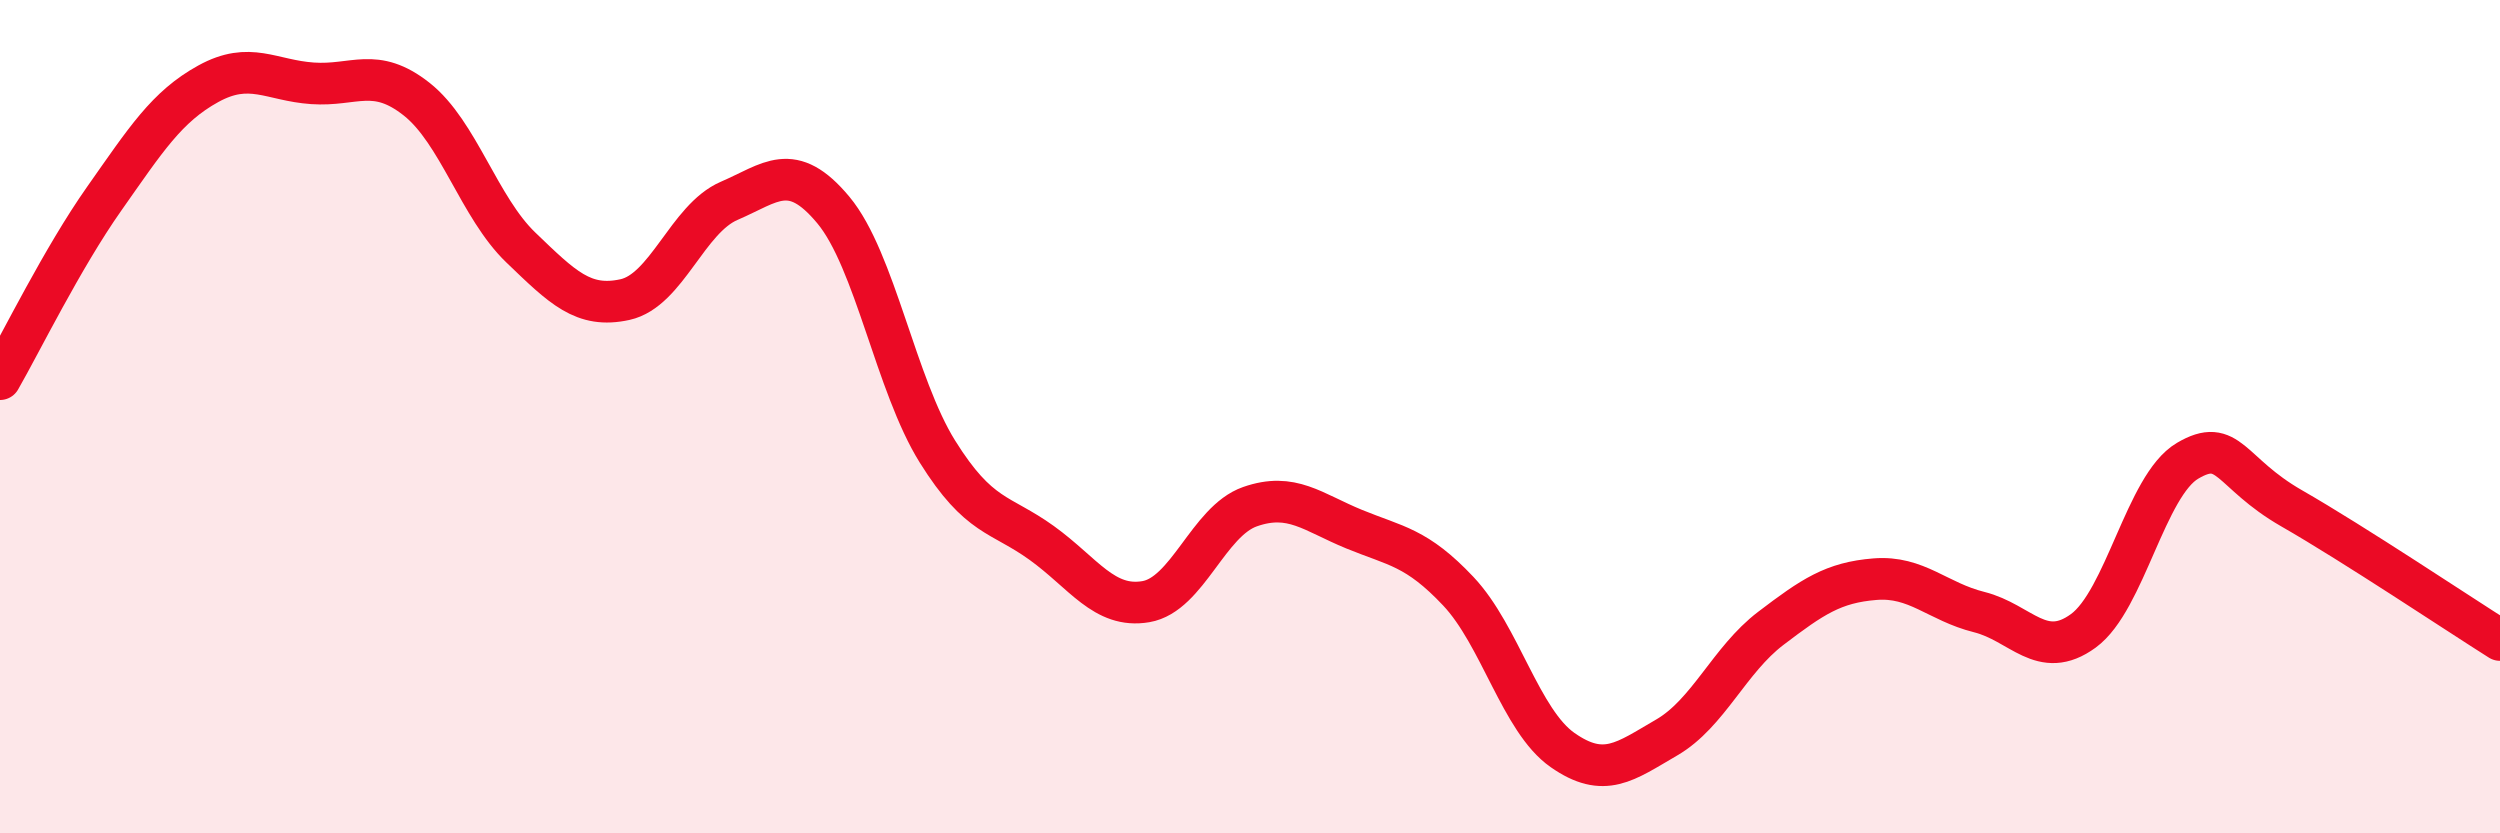
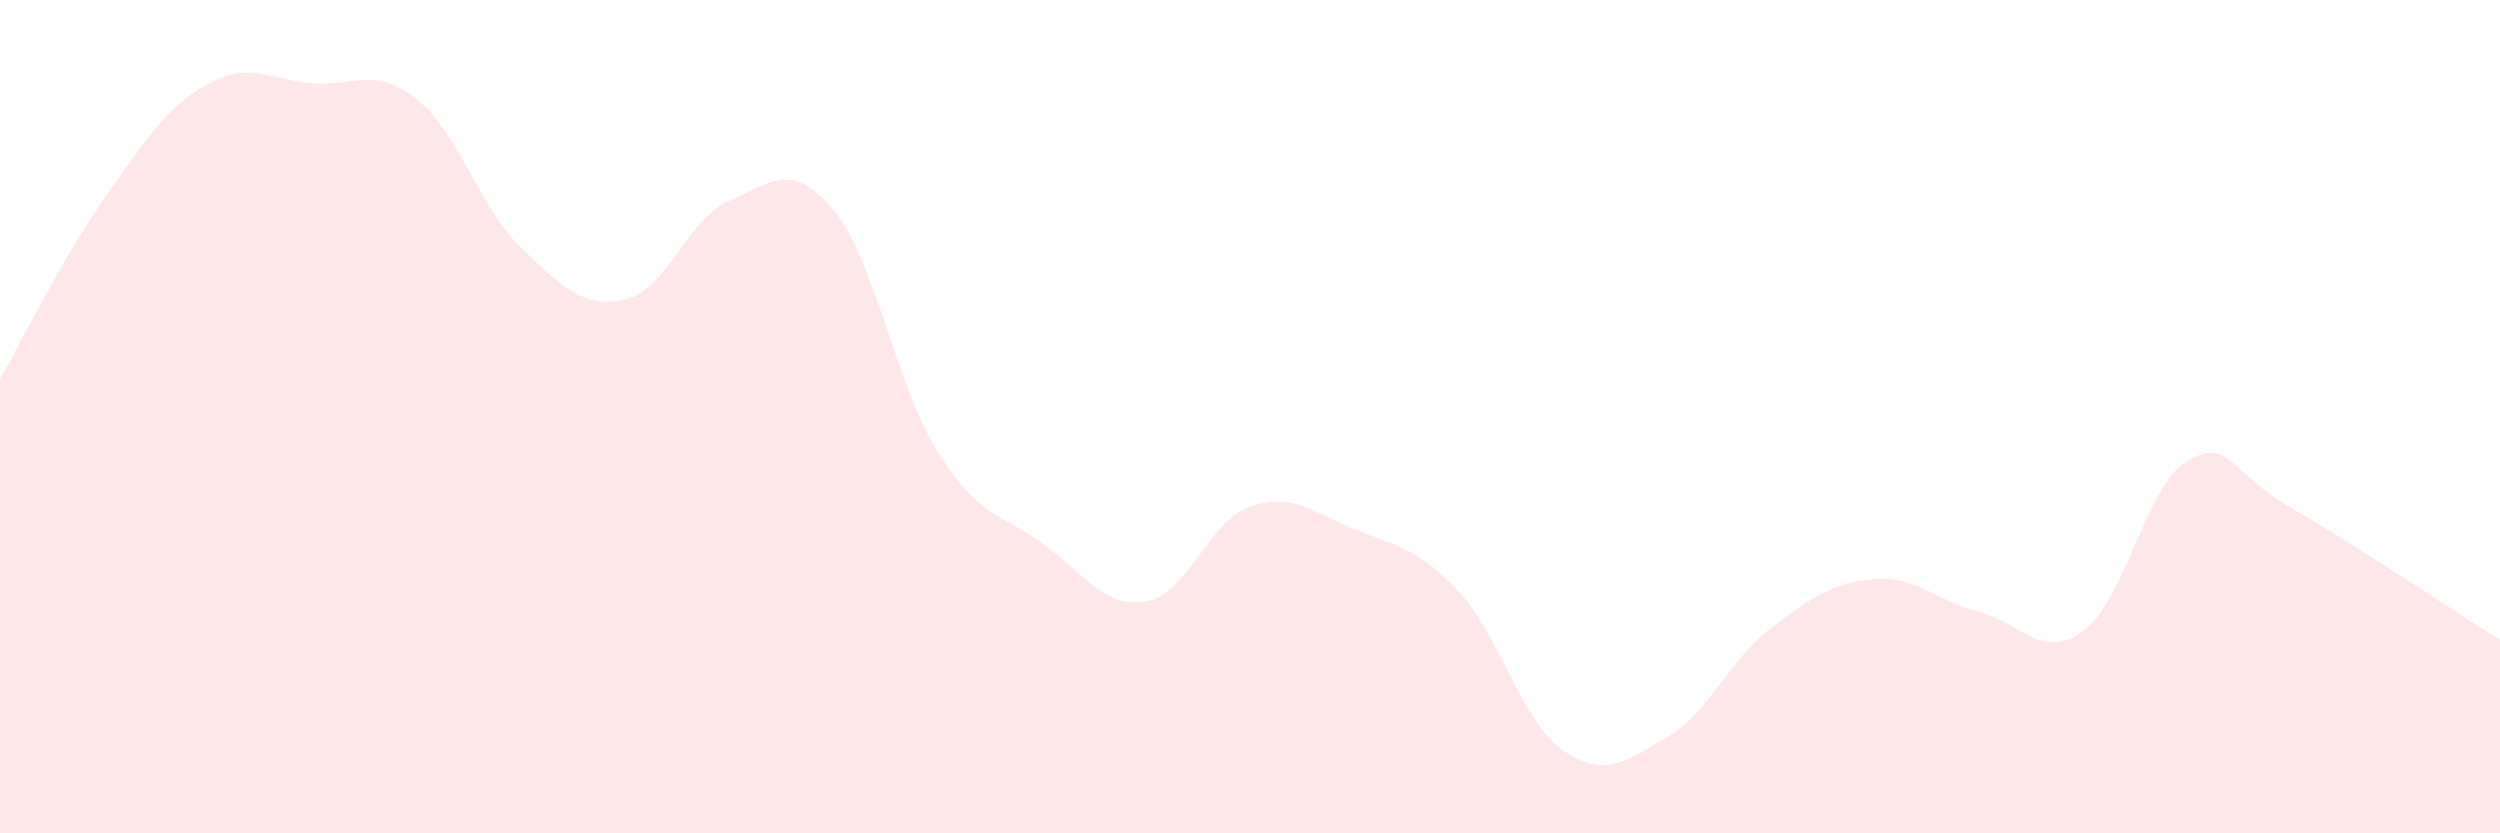
<svg xmlns="http://www.w3.org/2000/svg" width="60" height="20" viewBox="0 0 60 20">
  <path d="M 0,9.1 C 0.5,8.23 1.5,6.19 2.5,4.77 C 3.5,3.35 4,2.56 5,2.01 C 6,1.46 6.5,1.93 7.5,2 C 8.5,2.07 9,1.59 10,2.38 C 11,3.17 11.5,4.98 12.5,5.94 C 13.5,6.9 14,7.41 15,7.19 C 16,6.97 16.5,5.25 17.5,4.82 C 18.5,4.39 19,3.84 20,5.04 C 21,6.24 21.5,9.24 22.5,10.84 C 23.5,12.44 24,12.31 25,13.03 C 26,13.75 26.5,14.61 27.5,14.44 C 28.5,14.27 29,12.51 30,12.16 C 31,11.81 31.5,12.29 32.5,12.7 C 33.5,13.11 34,13.13 35,14.19 C 36,15.25 36.5,17.3 37.5,18 C 38.5,18.7 39,18.28 40,17.7 C 41,17.12 41.5,15.84 42.5,15.08 C 43.5,14.32 44,13.98 45,13.9 C 46,13.82 46.5,14.44 47.5,14.69 C 48.5,14.94 49,15.87 50,15.14 C 51,14.41 51.5,11.65 52.5,11.06 C 53.5,10.47 53.5,11.34 55,12.2 C 56.5,13.06 59,14.73 60,15.36L60 20L0 20Z" fill="#EB0A25" opacity="0.1" stroke-linecap="round" stroke-linejoin="round" />
-   <path d="M 0,9.1 C 0.5,8.23 1.5,6.19 2.5,4.77 C 3.5,3.35 4,2.56 5,2.01 C 6,1.46 6.5,1.93 7.5,2 C 8.5,2.07 9,1.59 10,2.38 C 11,3.17 11.5,4.98 12.5,5.94 C 13.5,6.9 14,7.41 15,7.19 C 16,6.97 16.5,5.25 17.5,4.82 C 18.5,4.39 19,3.84 20,5.04 C 21,6.24 21.5,9.24 22.5,10.84 C 23.5,12.44 24,12.31 25,13.03 C 26,13.75 26.5,14.61 27.5,14.44 C 28.5,14.27 29,12.51 30,12.16 C 31,11.81 31.5,12.29 32.5,12.7 C 33.5,13.11 34,13.13 35,14.19 C 36,15.25 36.5,17.3 37.5,18 C 38.5,18.7 39,18.28 40,17.7 C 41,17.12 41.5,15.84 42.5,15.08 C 43.5,14.32 44,13.98 45,13.9 C 46,13.82 46.5,14.44 47.5,14.69 C 48.5,14.94 49,15.87 50,15.14 C 51,14.41 51.5,11.65 52.5,11.06 C 53.5,10.47 53.5,11.34 55,12.2 C 56.5,13.06 59,14.73 60,15.36" stroke="#EB0A25" stroke-width="1" fill="none" stroke-linecap="round" stroke-linejoin="round" />
</svg>